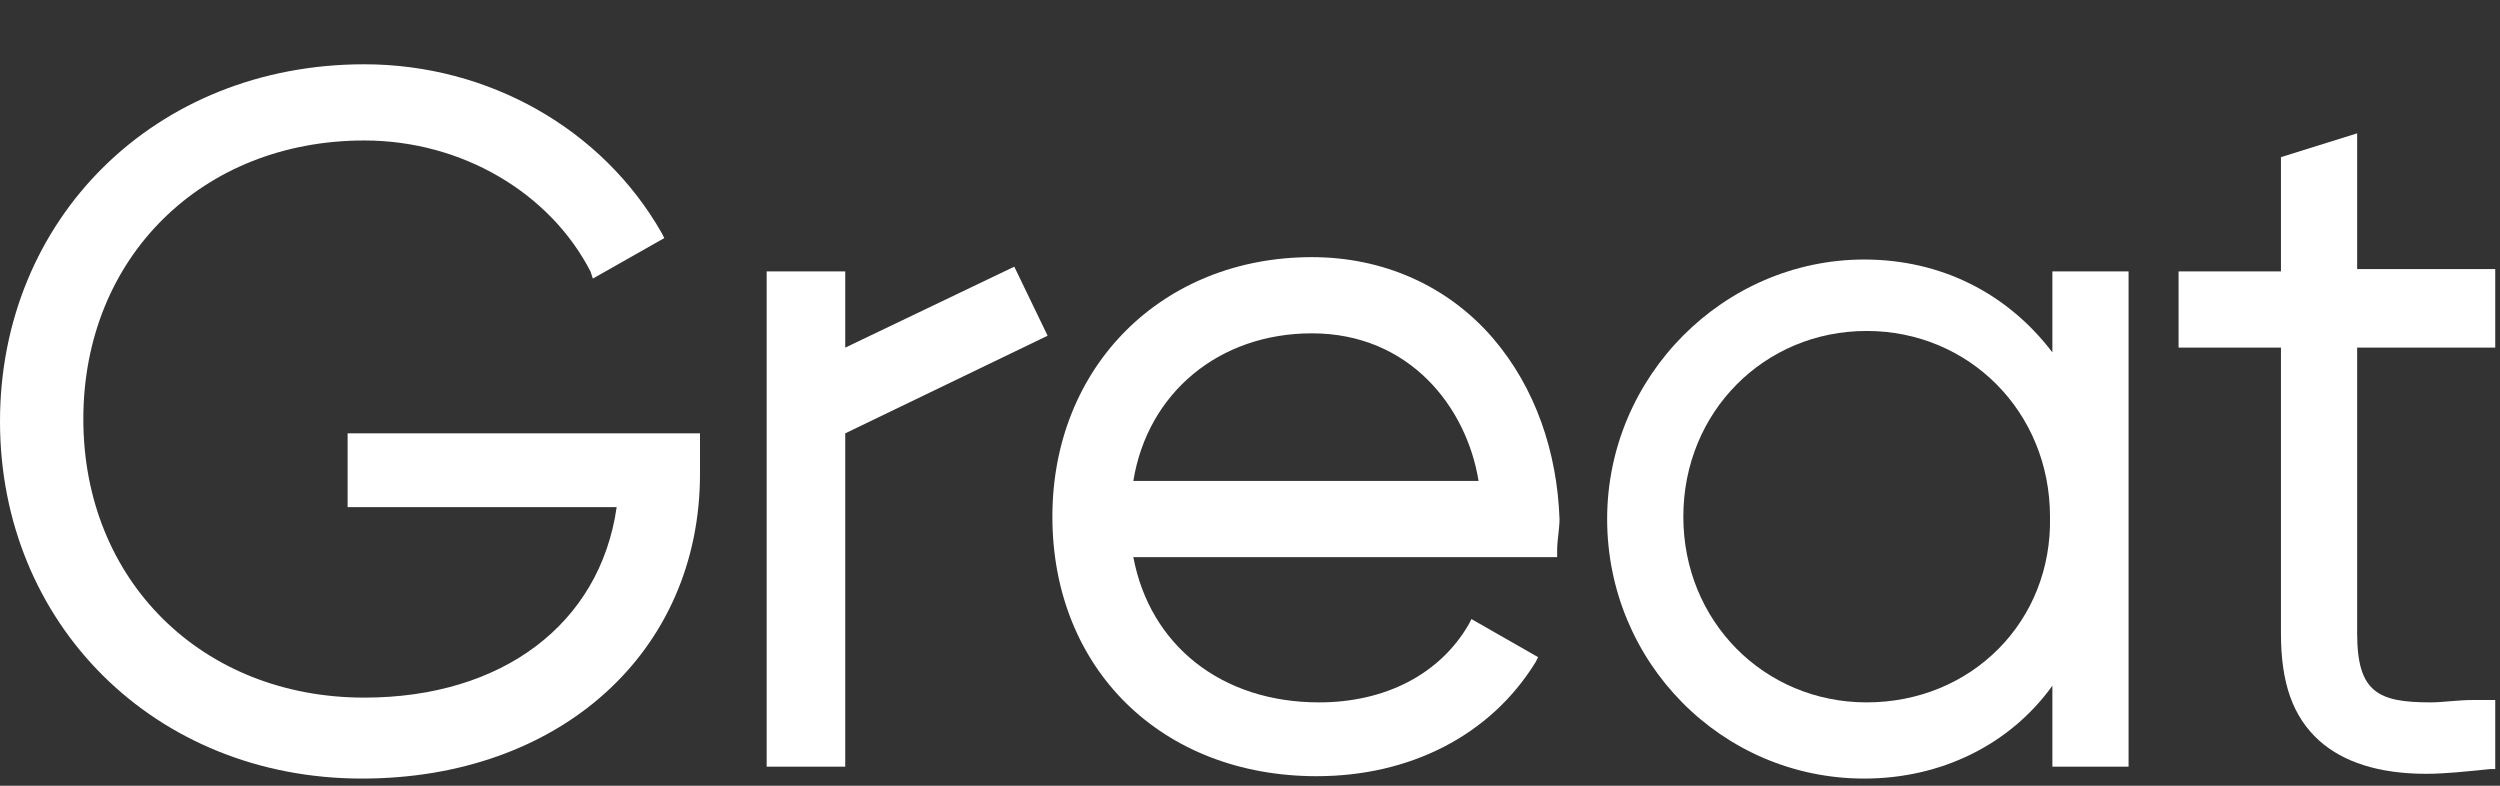
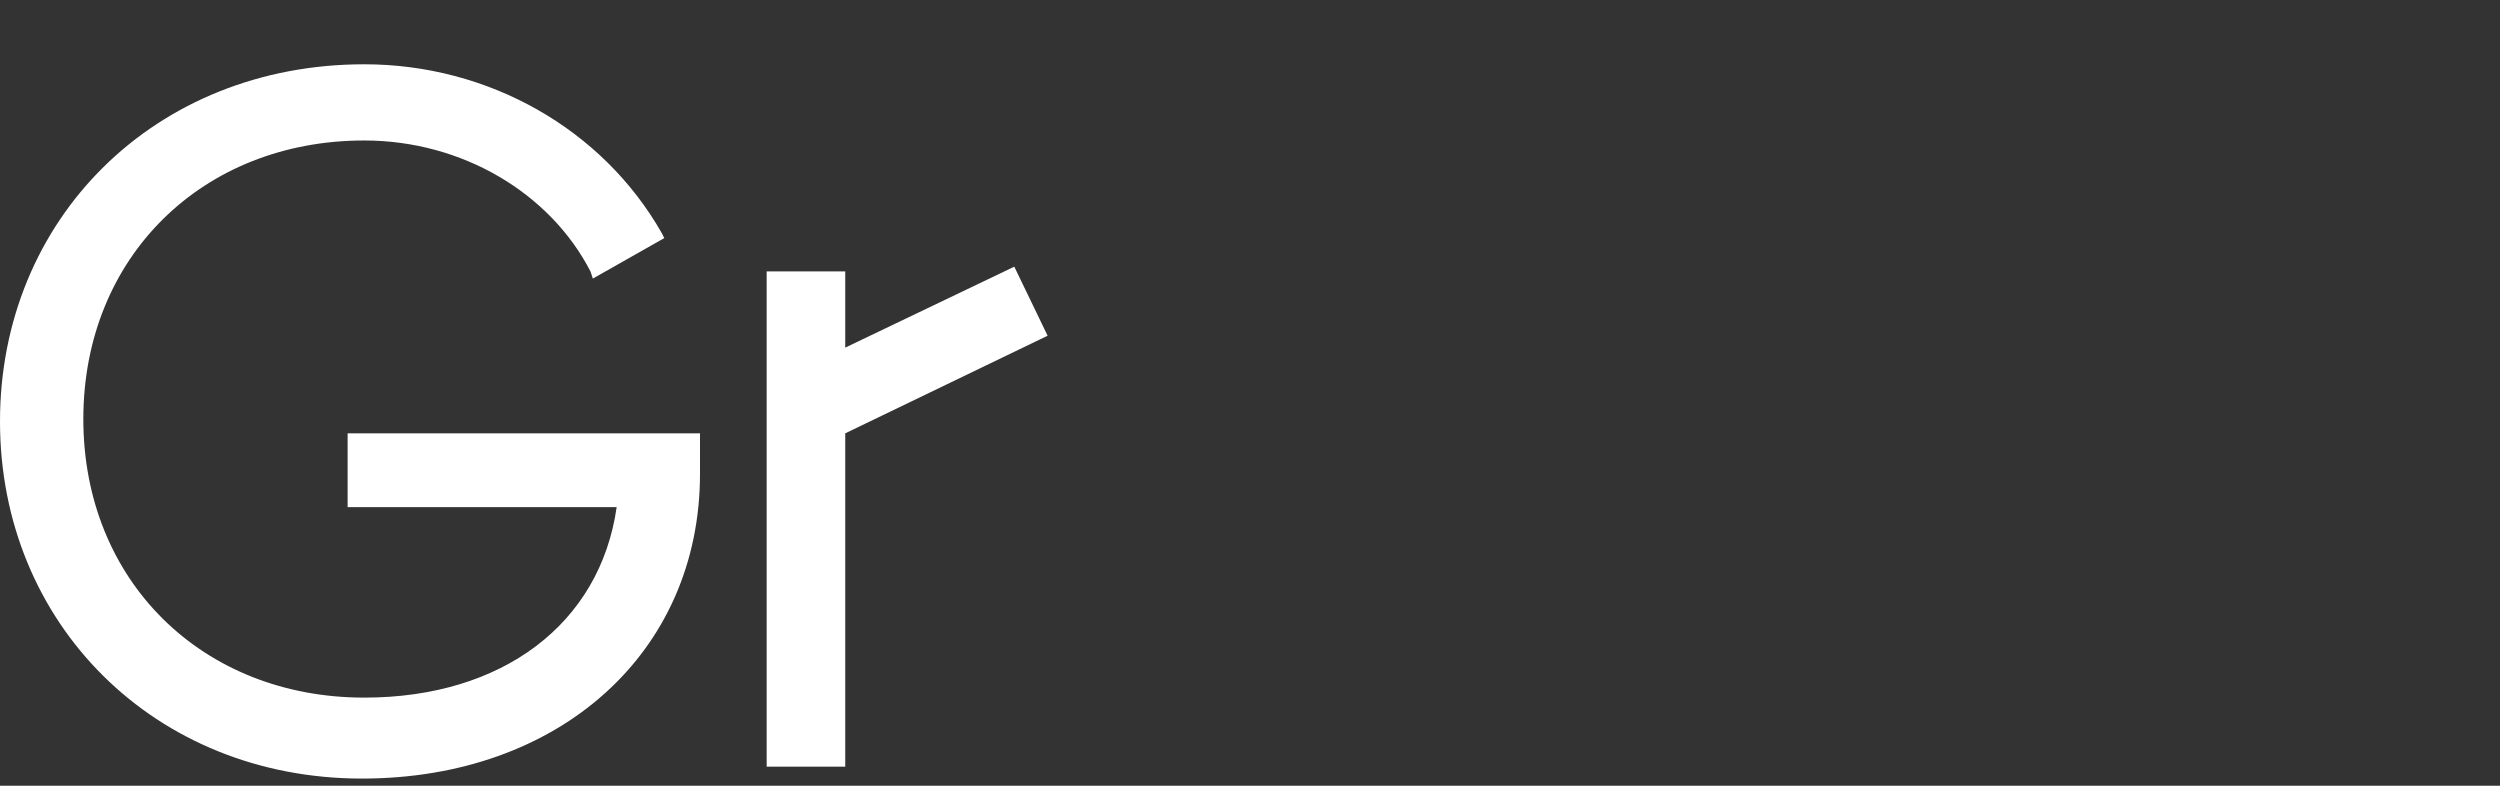
<svg xmlns="http://www.w3.org/2000/svg" width="105" height="33" viewBox="0 0 105 33" fill="none">
  <rect x="0" y="0" width="105" height="33" fill="#333333" stroke="none" />
  <path d="M14.6 18.1V21.3H25.9C25.2 26.2 21.1 29.3 15.3 29.3C8.5 29.3 3.5 24.4 3.5 17.6C3.5 10.8 8.5 5.9 15.3 5.9C19.4 5.9 23.1 8.1 24.8 11.4L24.9 11.7L27.9 10L27.8 9.8C25.3 5.4 20.5 2.7 15.3 2.7C6.5 2.7 0 9.2 0 17.7C0 26.2 6.5 32.7 15.2 32.7C23.5 32.7 29.4 27.4 29.4 19.9V18.2H14.6" fill="white" />
-   <path d="M62.7 14.2C60.8 12 58.1 10.8 55.1 10.8C48.8 10.8 44.2 15.4 44.2 21.7C44.2 28.1 48.8 32.6 55.3 32.6C59.2 32.6 62.6 30.9 64.5 27.8L64.6 27.6L61.8 26L61.7 26.2C60.5 28.3 58.2 29.5 55.4 29.5C51.3 29.5 48.3 27.1 47.6 23.4H65.4V23.1C65.4 22.7 65.5 22.2 65.5 21.8C65.4 19 64.5 16.3 62.7 14.2ZM55.1 14C59.2 14 61.6 17.1 62.1 20.2H47.6C48.2 16.5 51.2 14 55.1 14Z" fill="white" />
-   <path d="M86.2 11.4V14.8C84.3 12.3 81.5 10.9 78.3 10.9C72.4 10.9 67.5 15.8 67.5 21.8C67.5 27.8 72.3 32.7 78.3 32.7C81.5 32.7 84.4 31.3 86.2 28.8V32.2H89.4V11.4H86.2ZM78.4 29.5C74.1 29.5 70.7 26.1 70.7 21.7C70.7 17.3 74.1 13.9 78.4 13.9C82.7 13.9 86.1 17.3 86.1 21.7C86.2 26.1 82.8 29.5 78.4 29.5Z" fill="white" />
-   <path d="M104.8 14.5V11.3H99V5.6L95.8 6.6V11.4H91.5V14.6H95.8V26.6C95.8 28.7 96.3 30.1 97.4 31.1C98.4 32 99.9 32.5 101.9 32.5C102.7 32.5 103.6 32.4 104.6 32.3H104.8V29.4H103.9C103.2 29.4 102.6 29.5 102.1 29.5C99.9 29.5 99 29.1 99 26.6V14.6H104.8" fill="white" />
  <path d="M44 14.1L42.6 11.2L35.5 14.6V11.4H32.2V32.2H35.5V18.2L44 14.1Z" fill="white" />
</svg>